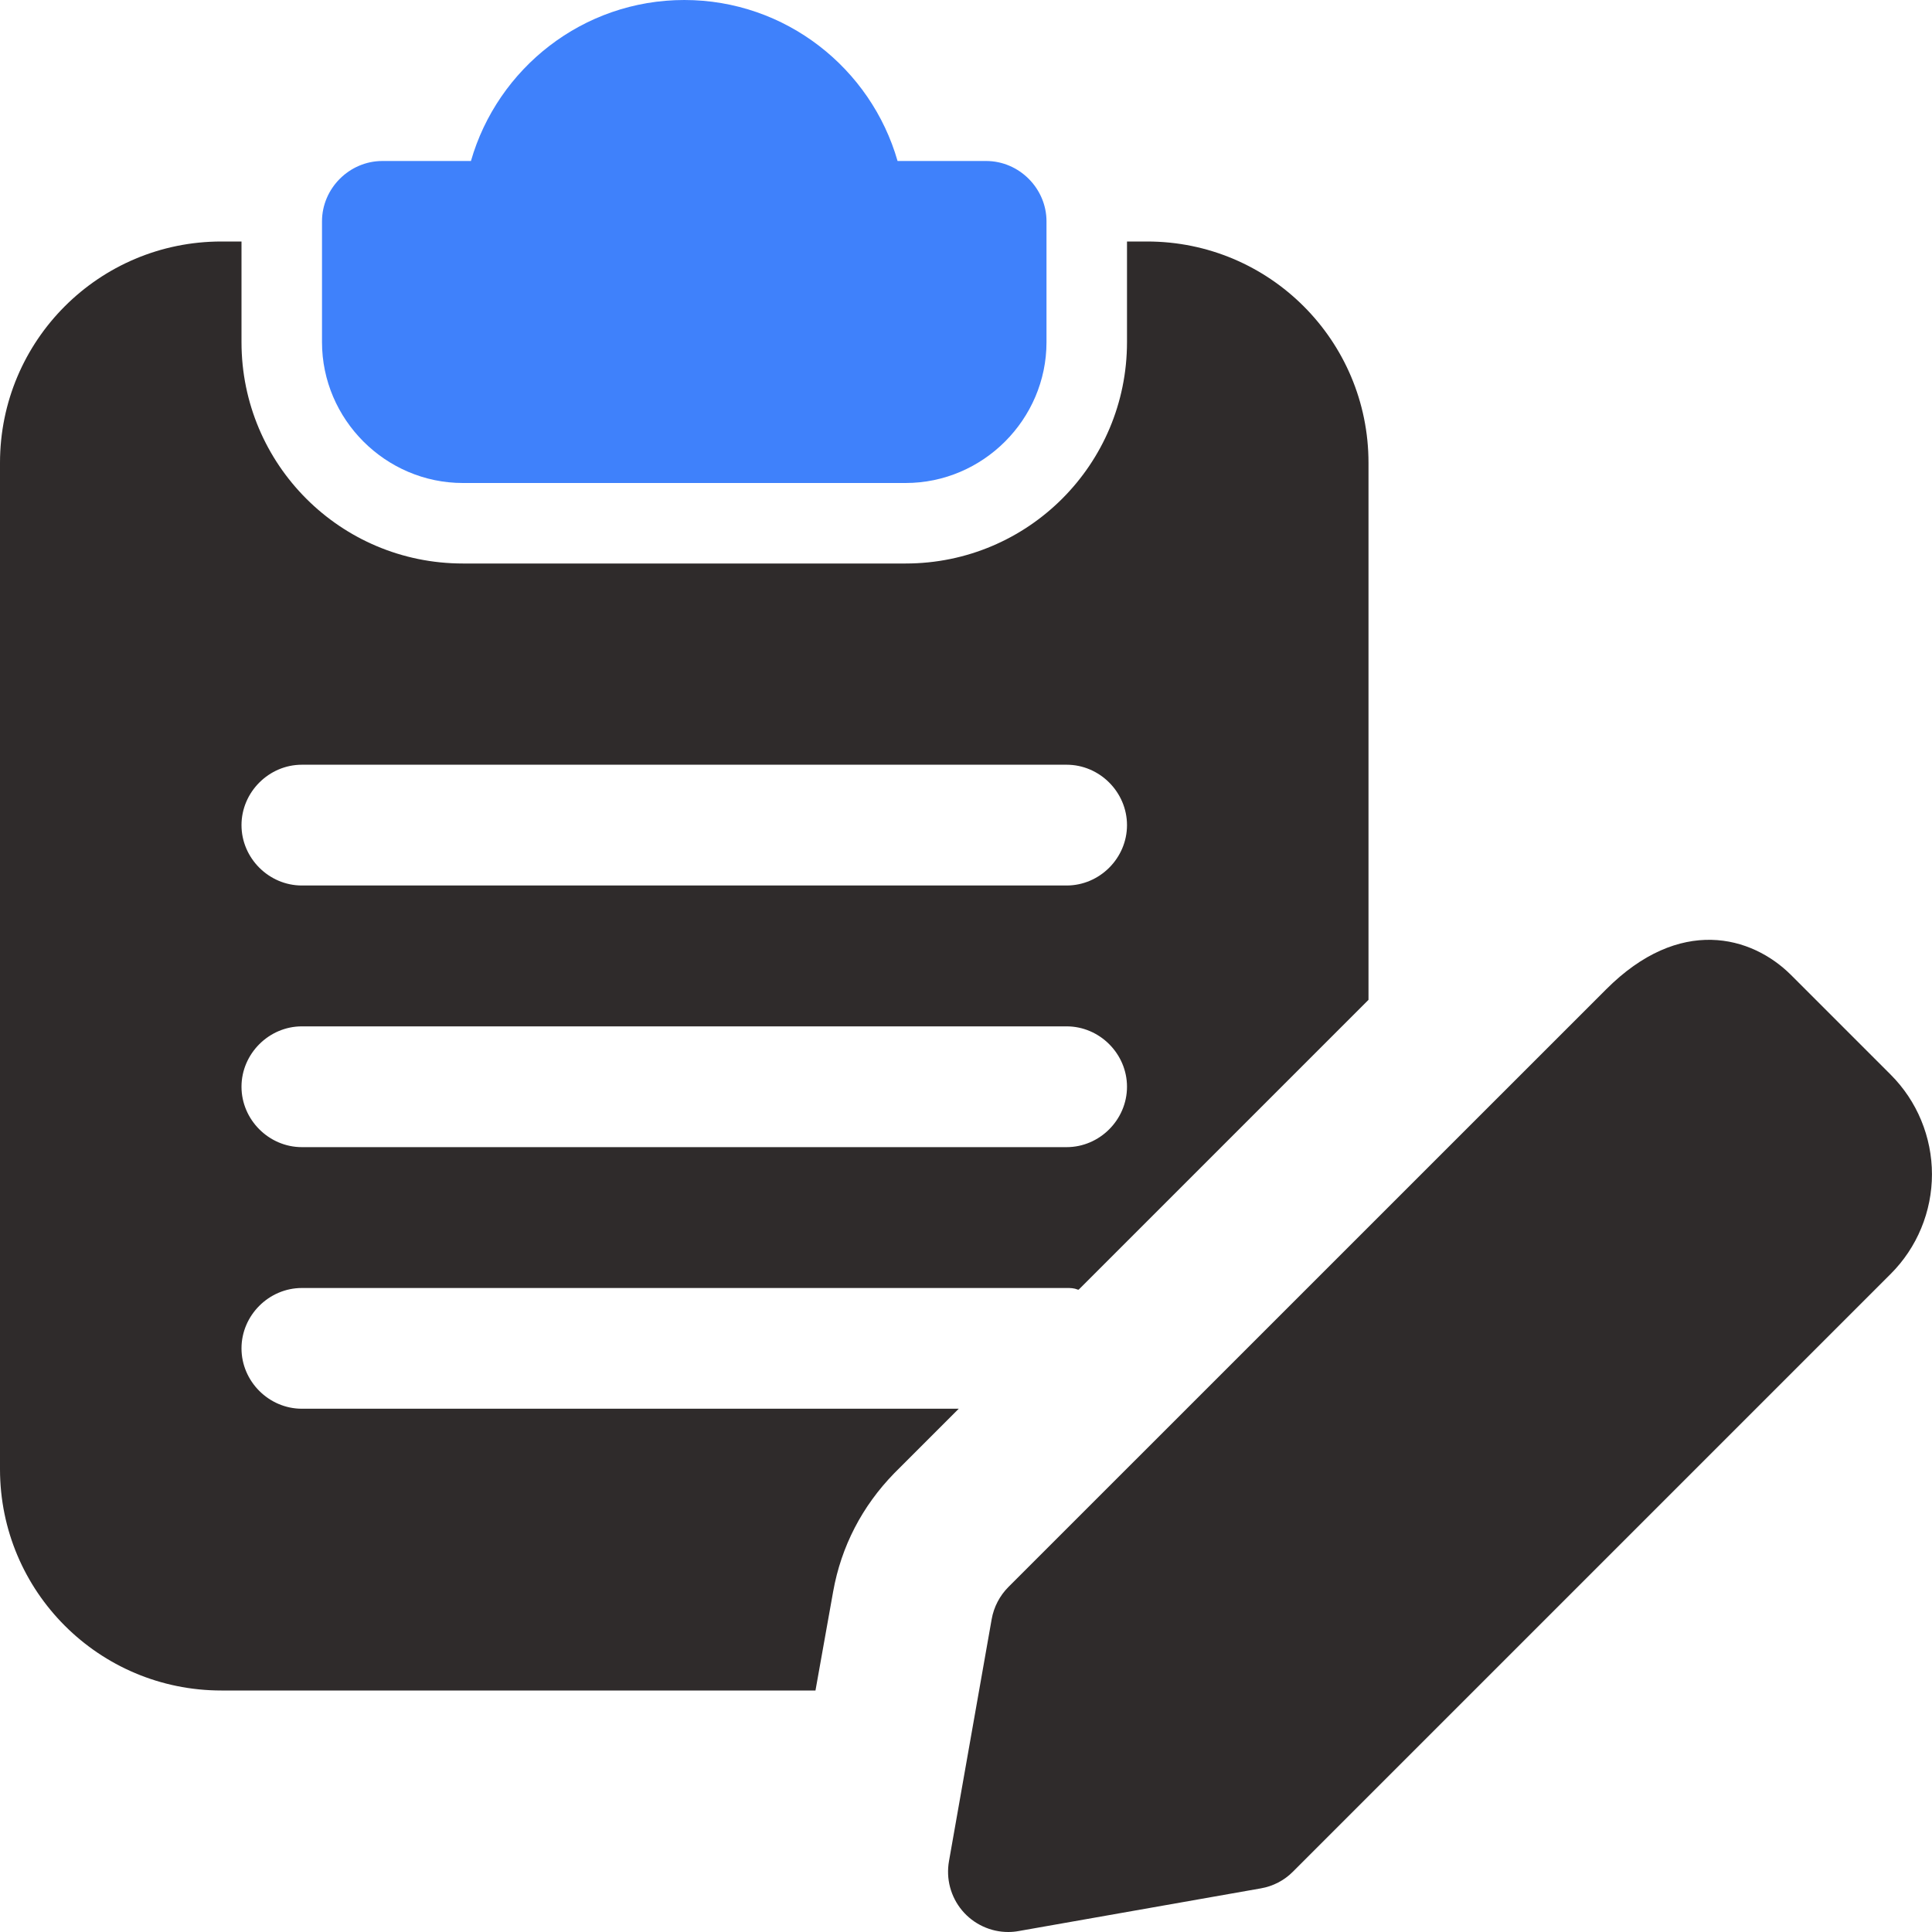
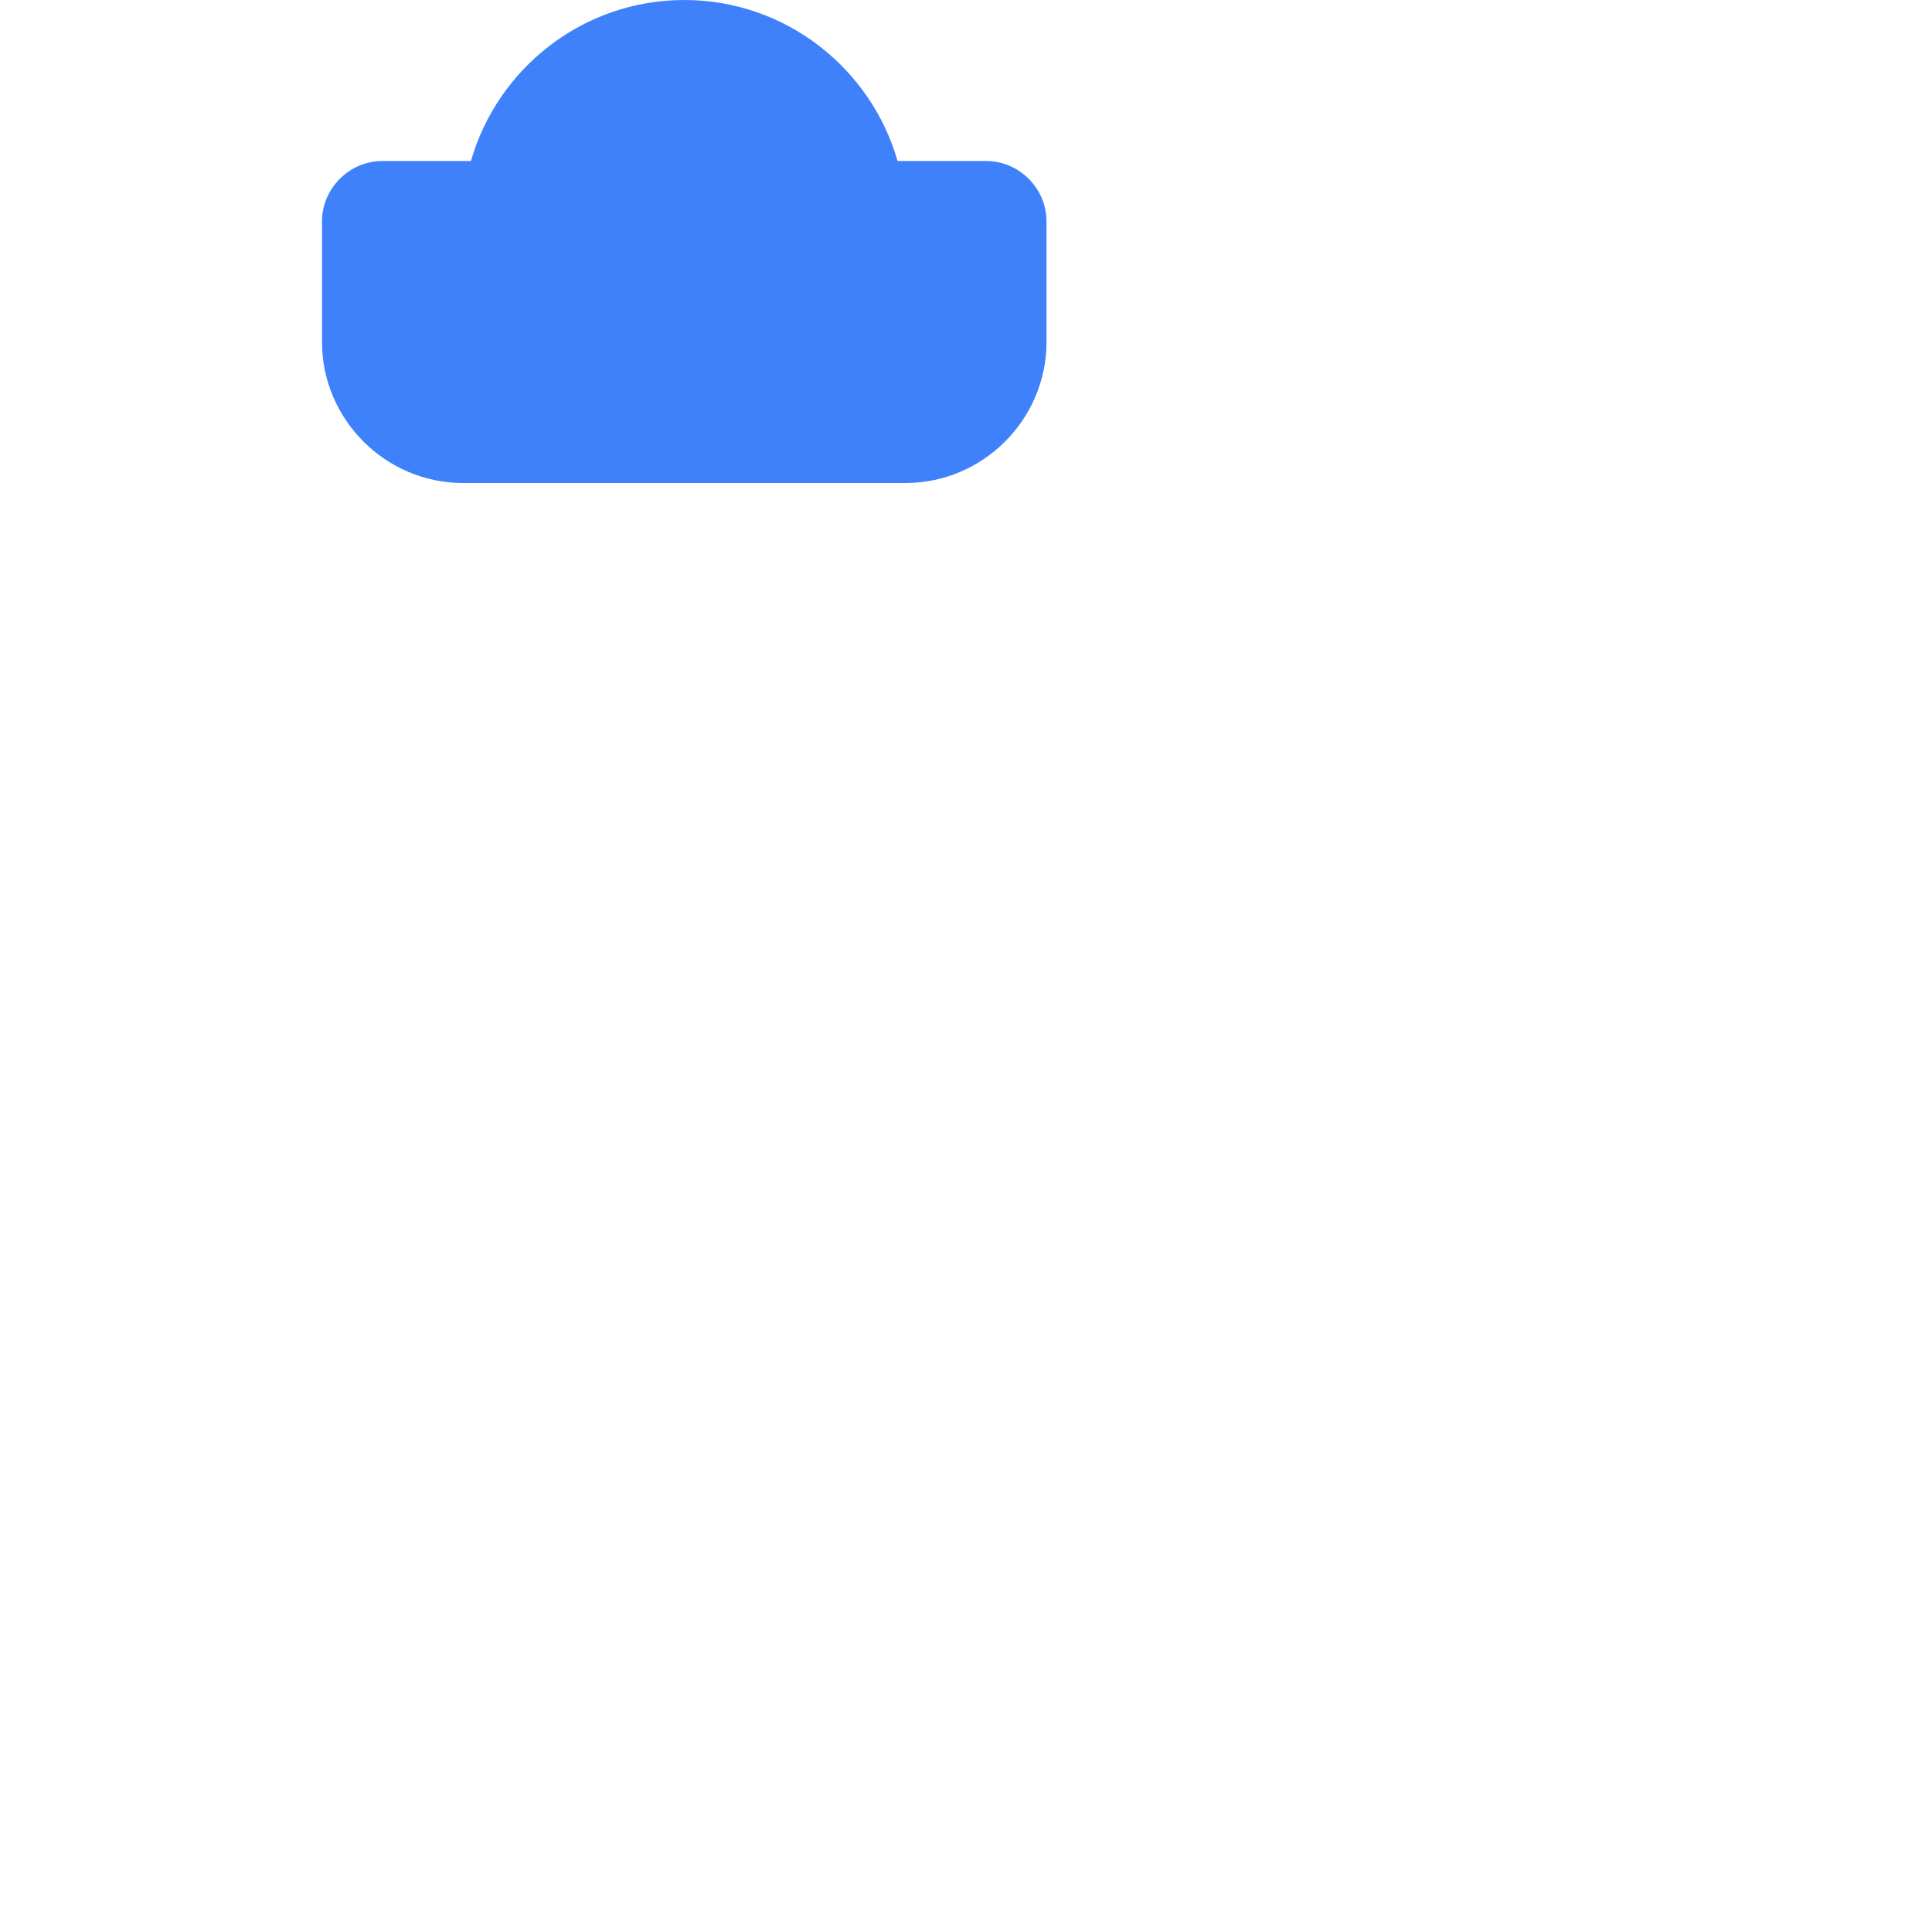
<svg xmlns="http://www.w3.org/2000/svg" width="45" height="45" viewBox="0 0 45 45" fill="none">
  <g clip-path="url(#clip0_2120_24935)">
    <path d="M22.969 3.75H20.906C20.288 1.594 18.3 0 15.938 0C13.575 0 11.588 1.594 10.969 3.75H8.906C8.137 3.75 7.5 4.388 7.5 5.156V7.969C7.5 9.769 8.981 11.25 10.781 11.25H21.094C22.894 11.25 24.375 9.769 24.375 7.969V5.156C24.375 4.388 23.738 3.75 22.969 3.75Z" fill="#3F81FB" />
-     <path d="M26.719 5.625H26.25V7.969C26.25 10.819 23.944 13.125 21.094 13.125H10.781C7.931 13.125 5.625 10.819 5.625 7.969V5.625H5.156C2.306 5.625 0 7.931 0 10.781V34.219C0 37.069 2.306 39.375 5.156 39.375H18.994L19.406 37.069C19.594 36.019 20.081 35.081 20.831 34.312L22.331 32.812H7.031C6.263 32.812 5.625 32.175 5.625 31.406C5.625 30.637 6.263 30 7.031 30H24.844C24.938 30 25.012 30 25.106 30.038H25.125L31.875 23.288V10.781C31.875 7.931 29.569 5.625 26.719 5.625ZM24.844 26.719H7.031C6.263 26.719 5.625 26.081 5.625 25.312C5.625 24.544 6.263 23.906 7.031 23.906H24.844C25.613 23.906 26.25 24.544 26.25 25.312C26.25 26.081 25.613 26.719 24.844 26.719ZM24.844 20.625H7.031C6.263 20.625 5.625 19.988 5.625 19.219C5.625 18.45 6.263 17.812 7.031 17.812H24.844C25.613 17.812 26.25 18.45 26.25 19.219C26.25 19.988 25.613 20.625 24.844 20.625ZM23.488 45C23.282 45.001 23.079 44.956 22.893 44.869C22.706 44.782 22.541 44.656 22.409 44.498C22.277 44.34 22.182 44.156 22.129 43.957C22.076 43.758 22.068 43.55 22.104 43.348L23.098 37.714C23.148 37.43 23.285 37.168 23.488 36.964L37.41 23.044C39.12 21.33 40.8 21.793 41.719 22.712L44.038 25.031C44.343 25.336 44.585 25.698 44.749 26.096C44.914 26.494 44.999 26.921 44.999 27.352C44.999 27.782 44.914 28.209 44.749 28.607C44.585 29.005 44.343 29.367 44.038 29.672L30.116 43.594C29.913 43.799 29.651 43.935 29.366 43.984L23.732 44.977C23.651 44.992 23.57 45 23.488 45Z" fill="#2F2B2B" />
  </g>
  <defs>
    <clipPath id="clip0_2120_24935">
      <rect width="45" height="45" fill="white" />
    </clipPath>
  </defs>
</svg>